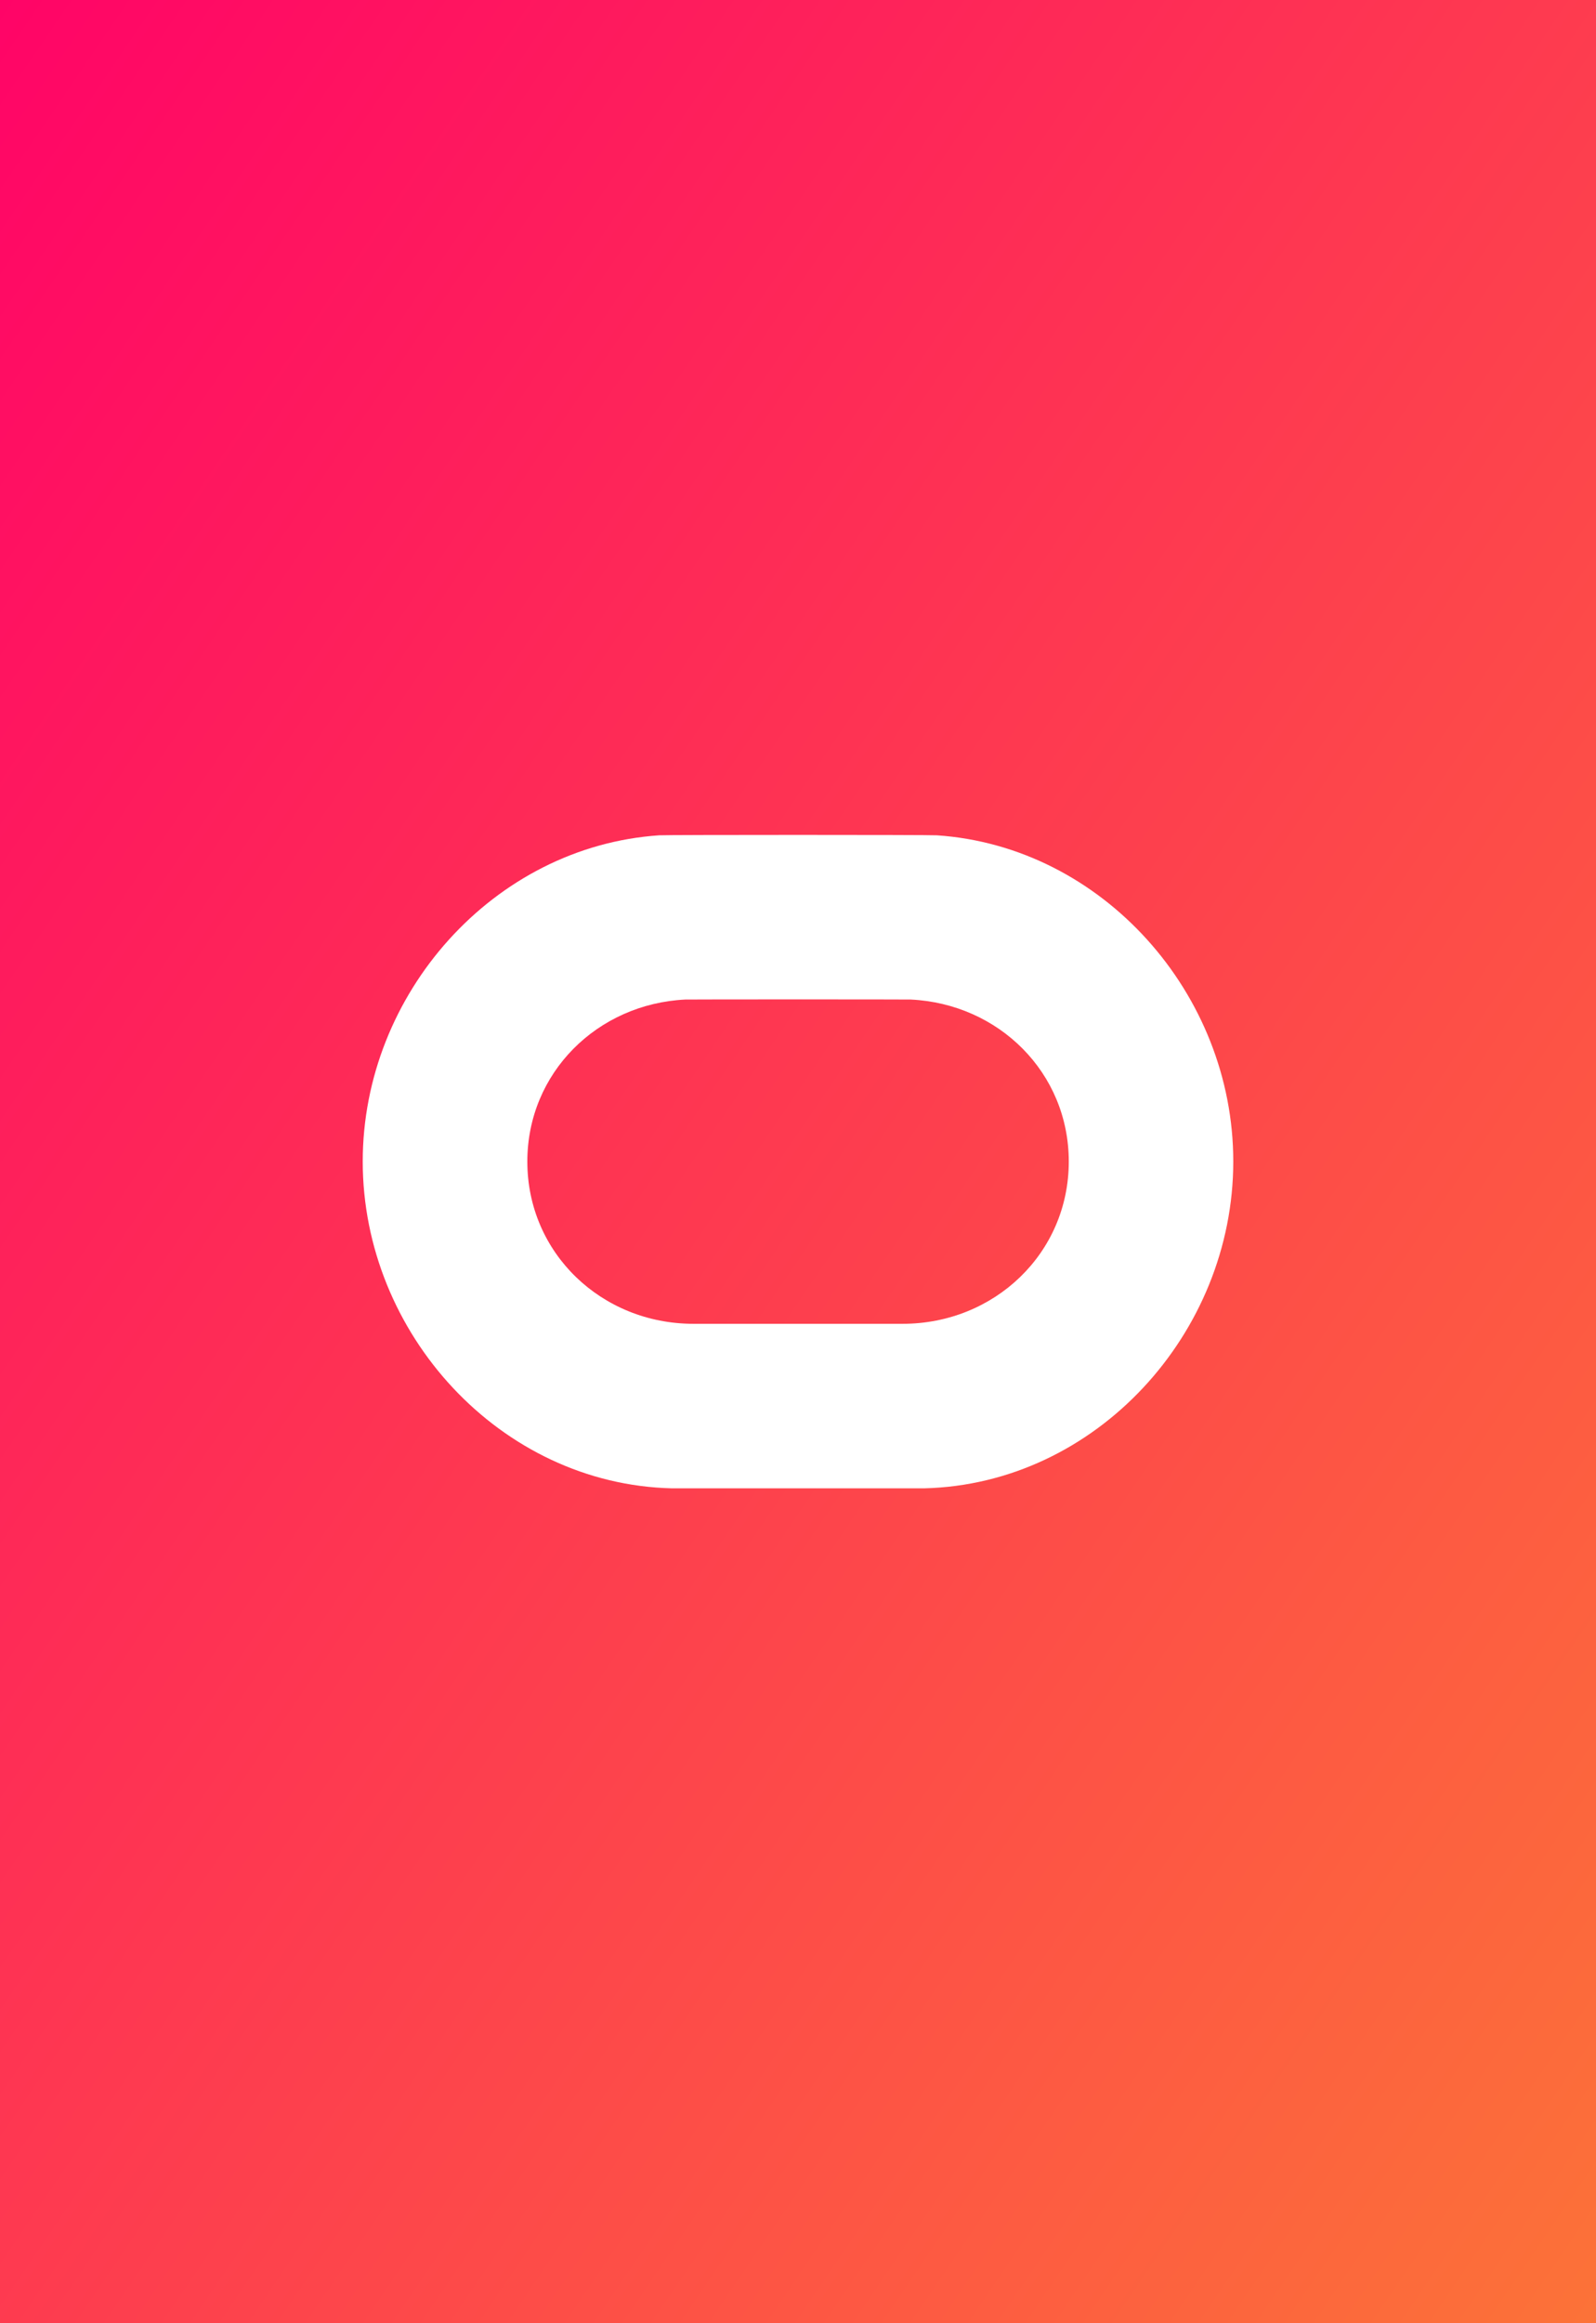
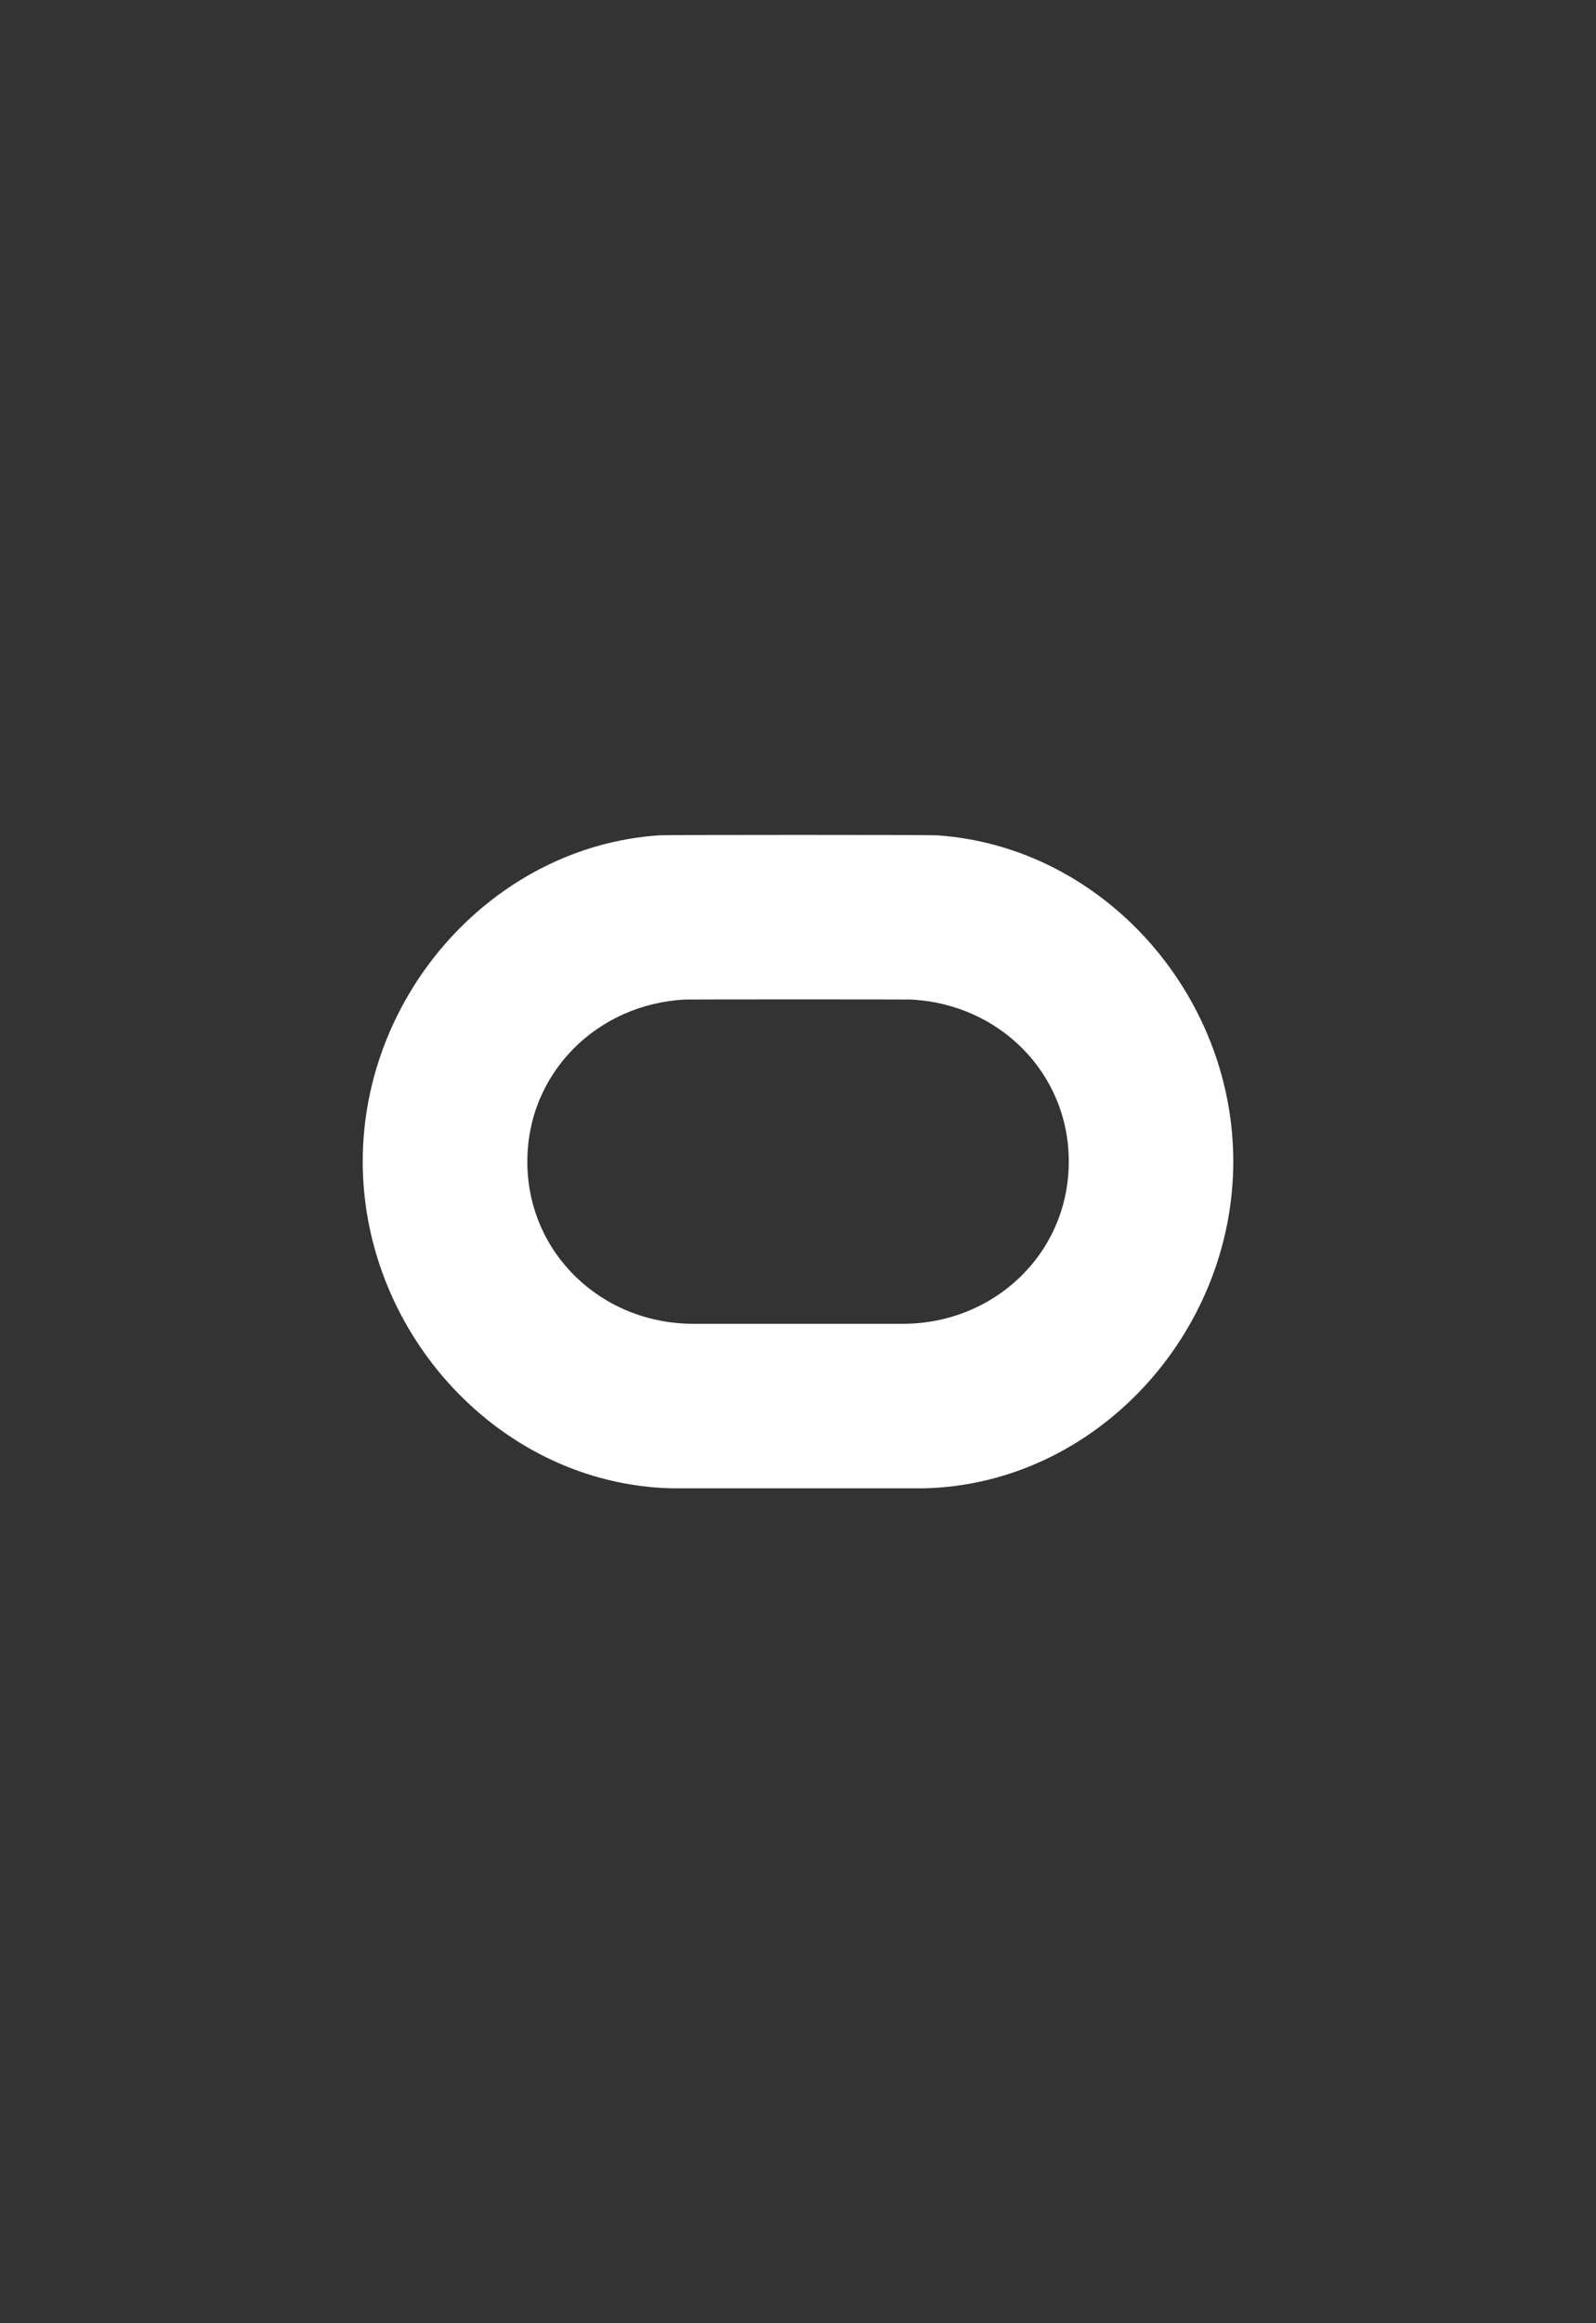
<svg xmlns="http://www.w3.org/2000/svg" width="44" height="64" viewBox="0 0 44 64" fill="none">
  <rect x="0" y="0" width="44" height="64" fill="#333333" stroke="none" />
-   <rect width="44" height="64" fill="url(#paint0_linear_512:6336)" />
  <path fill-rule="evenodd" clip-rule="evenodd" d="M25.828 23.011C25.605 22.996 18.398 22.996 18.174 23.011C13.612 23.317 10 27.374 10 31.997C10 36.738 13.796 40.888 18.52 41H25.48C30.206 40.886 34 36.738 34 31.997C34.002 27.374 30.39 23.317 25.828 23.011ZM24.885 36.468C24.734 36.468 19.268 36.468 19.117 36.468C16.588 36.468 14.538 34.523 14.538 31.999C14.538 29.551 16.47 27.653 18.896 27.535C18.977 27.53 25.026 27.53 25.107 27.535C27.534 27.651 29.465 29.549 29.465 31.999C29.465 34.524 27.414 36.468 24.885 36.468Z" fill="white" />
  <defs>
    <linearGradient id="paint0_linear_512:6336" x1="-22.22" y1="32.64" x2="38.517" y2="73.987" gradientUnits="userSpaceOnUse">
      <stop stop-color="#FF0467" />
      <stop offset="1" stop-color="#FC7437" />
    </linearGradient>
  </defs>
</svg>